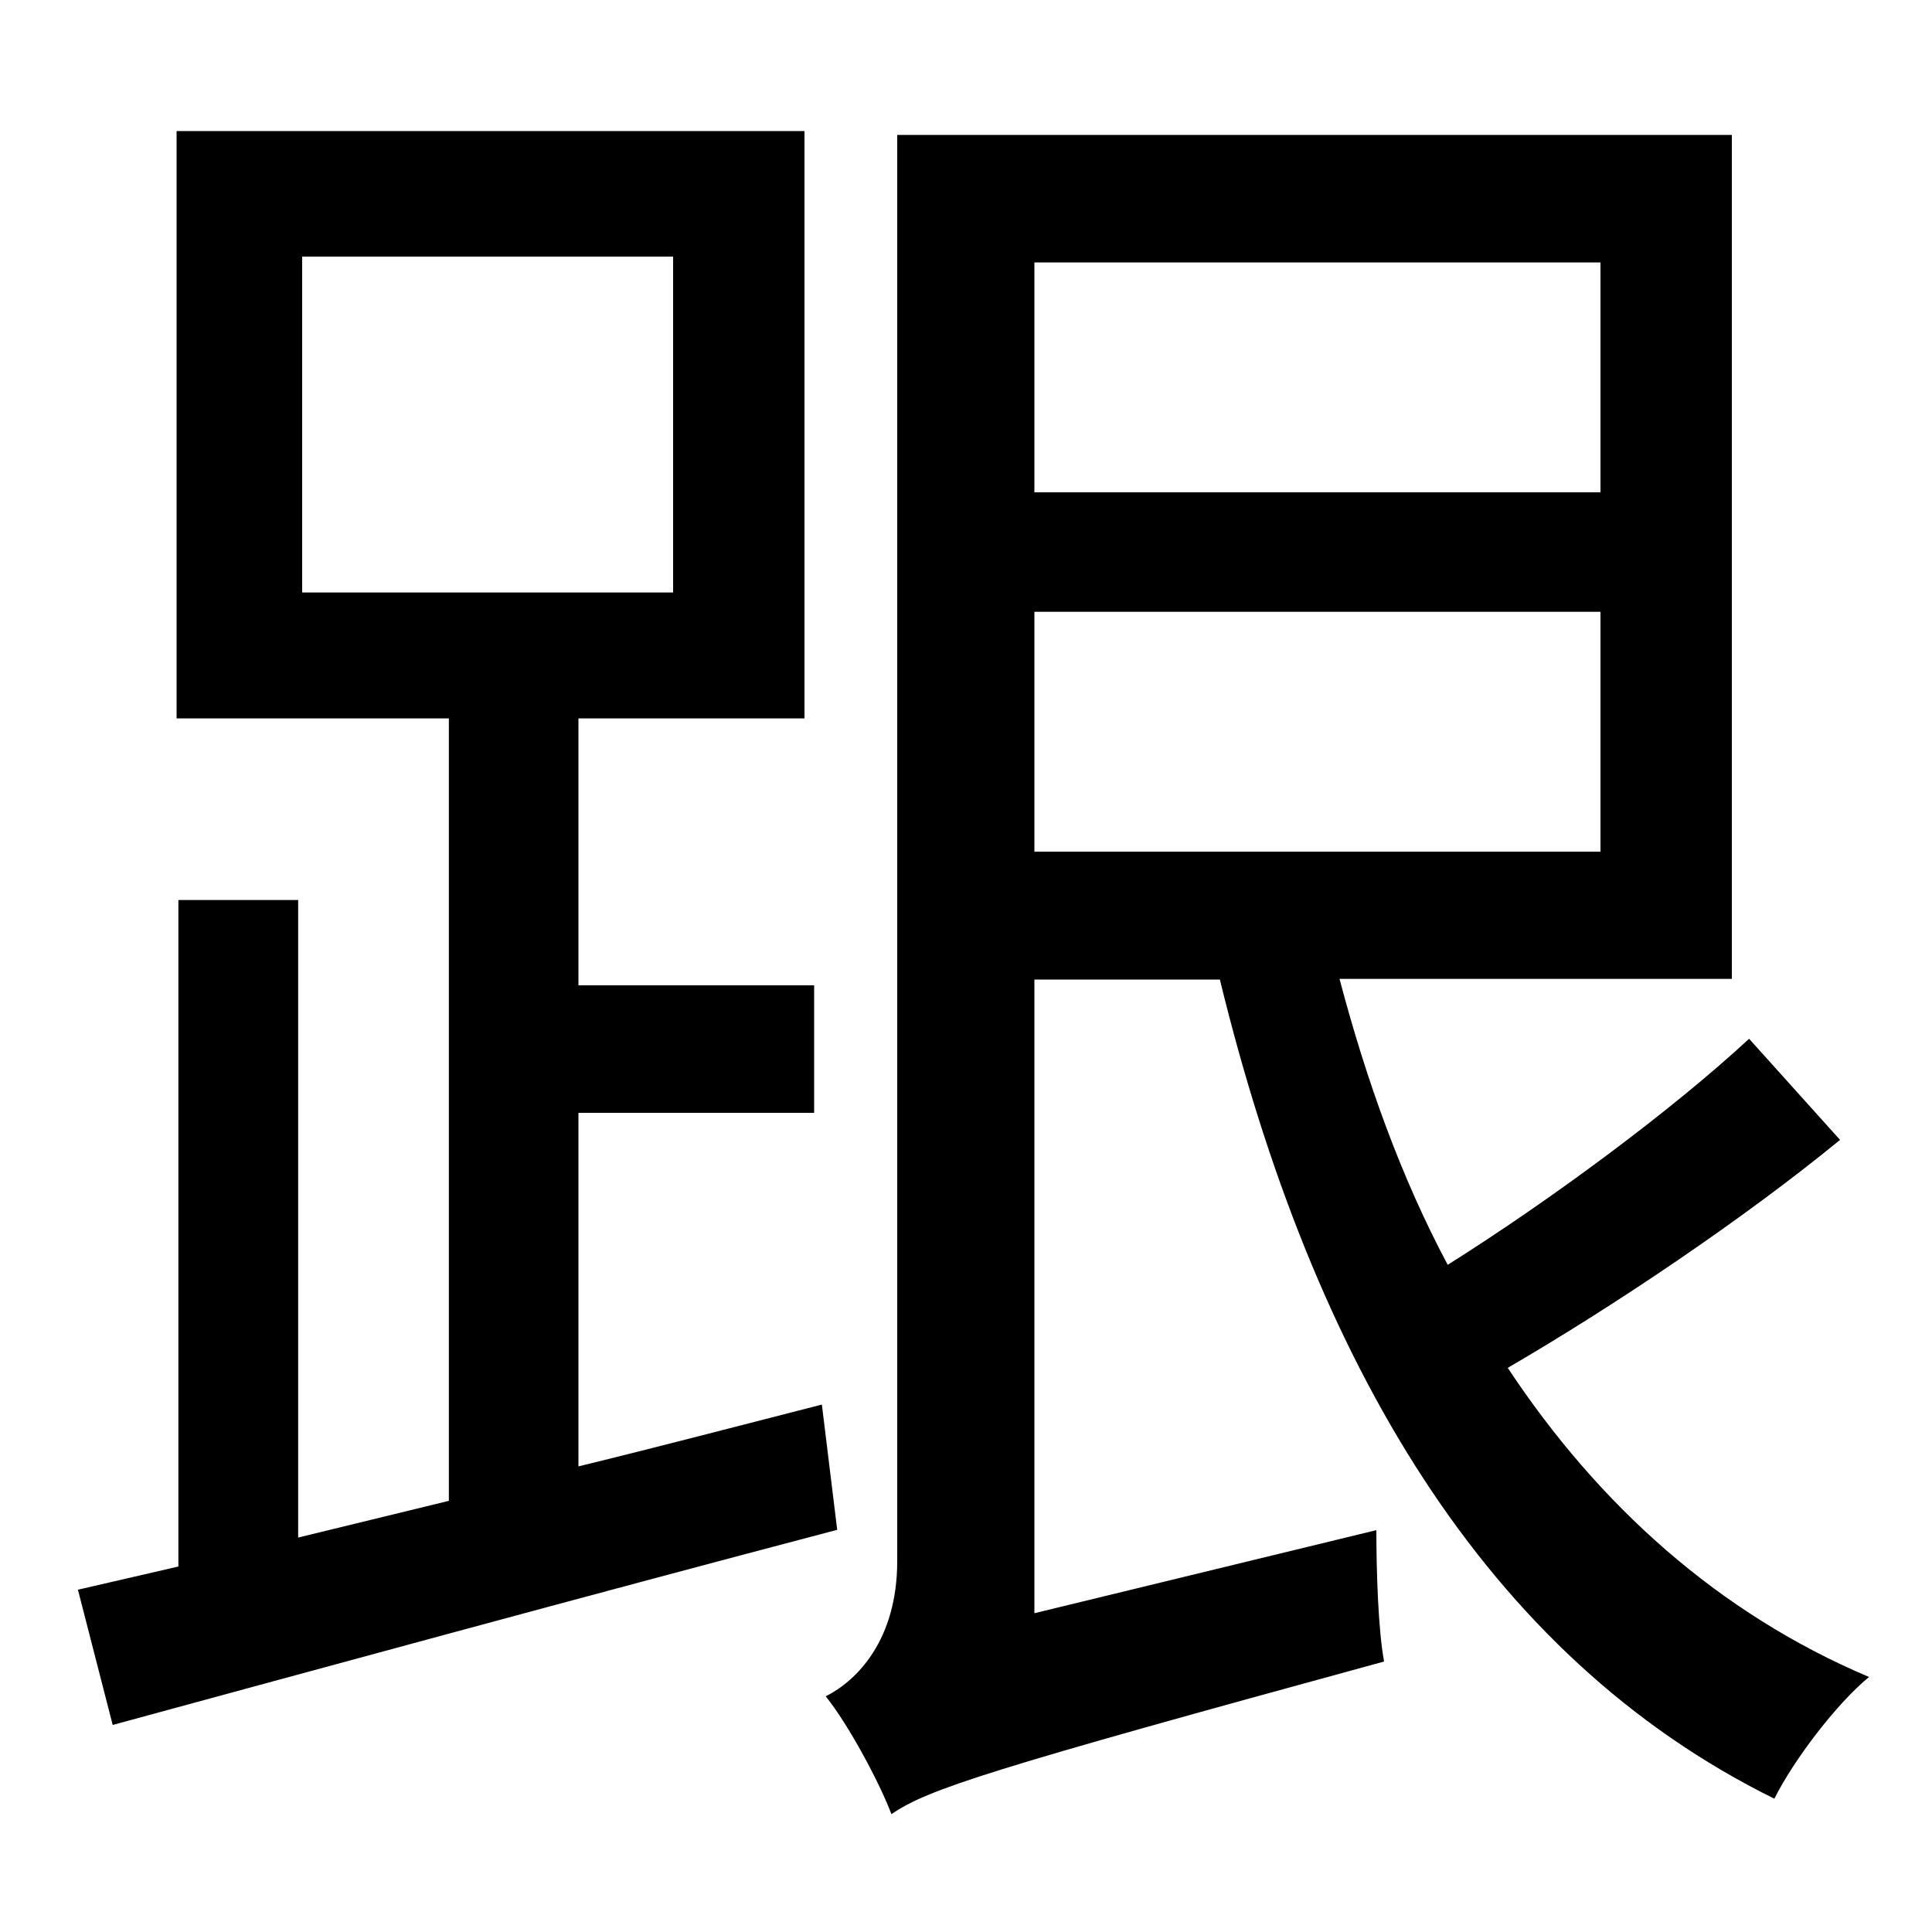
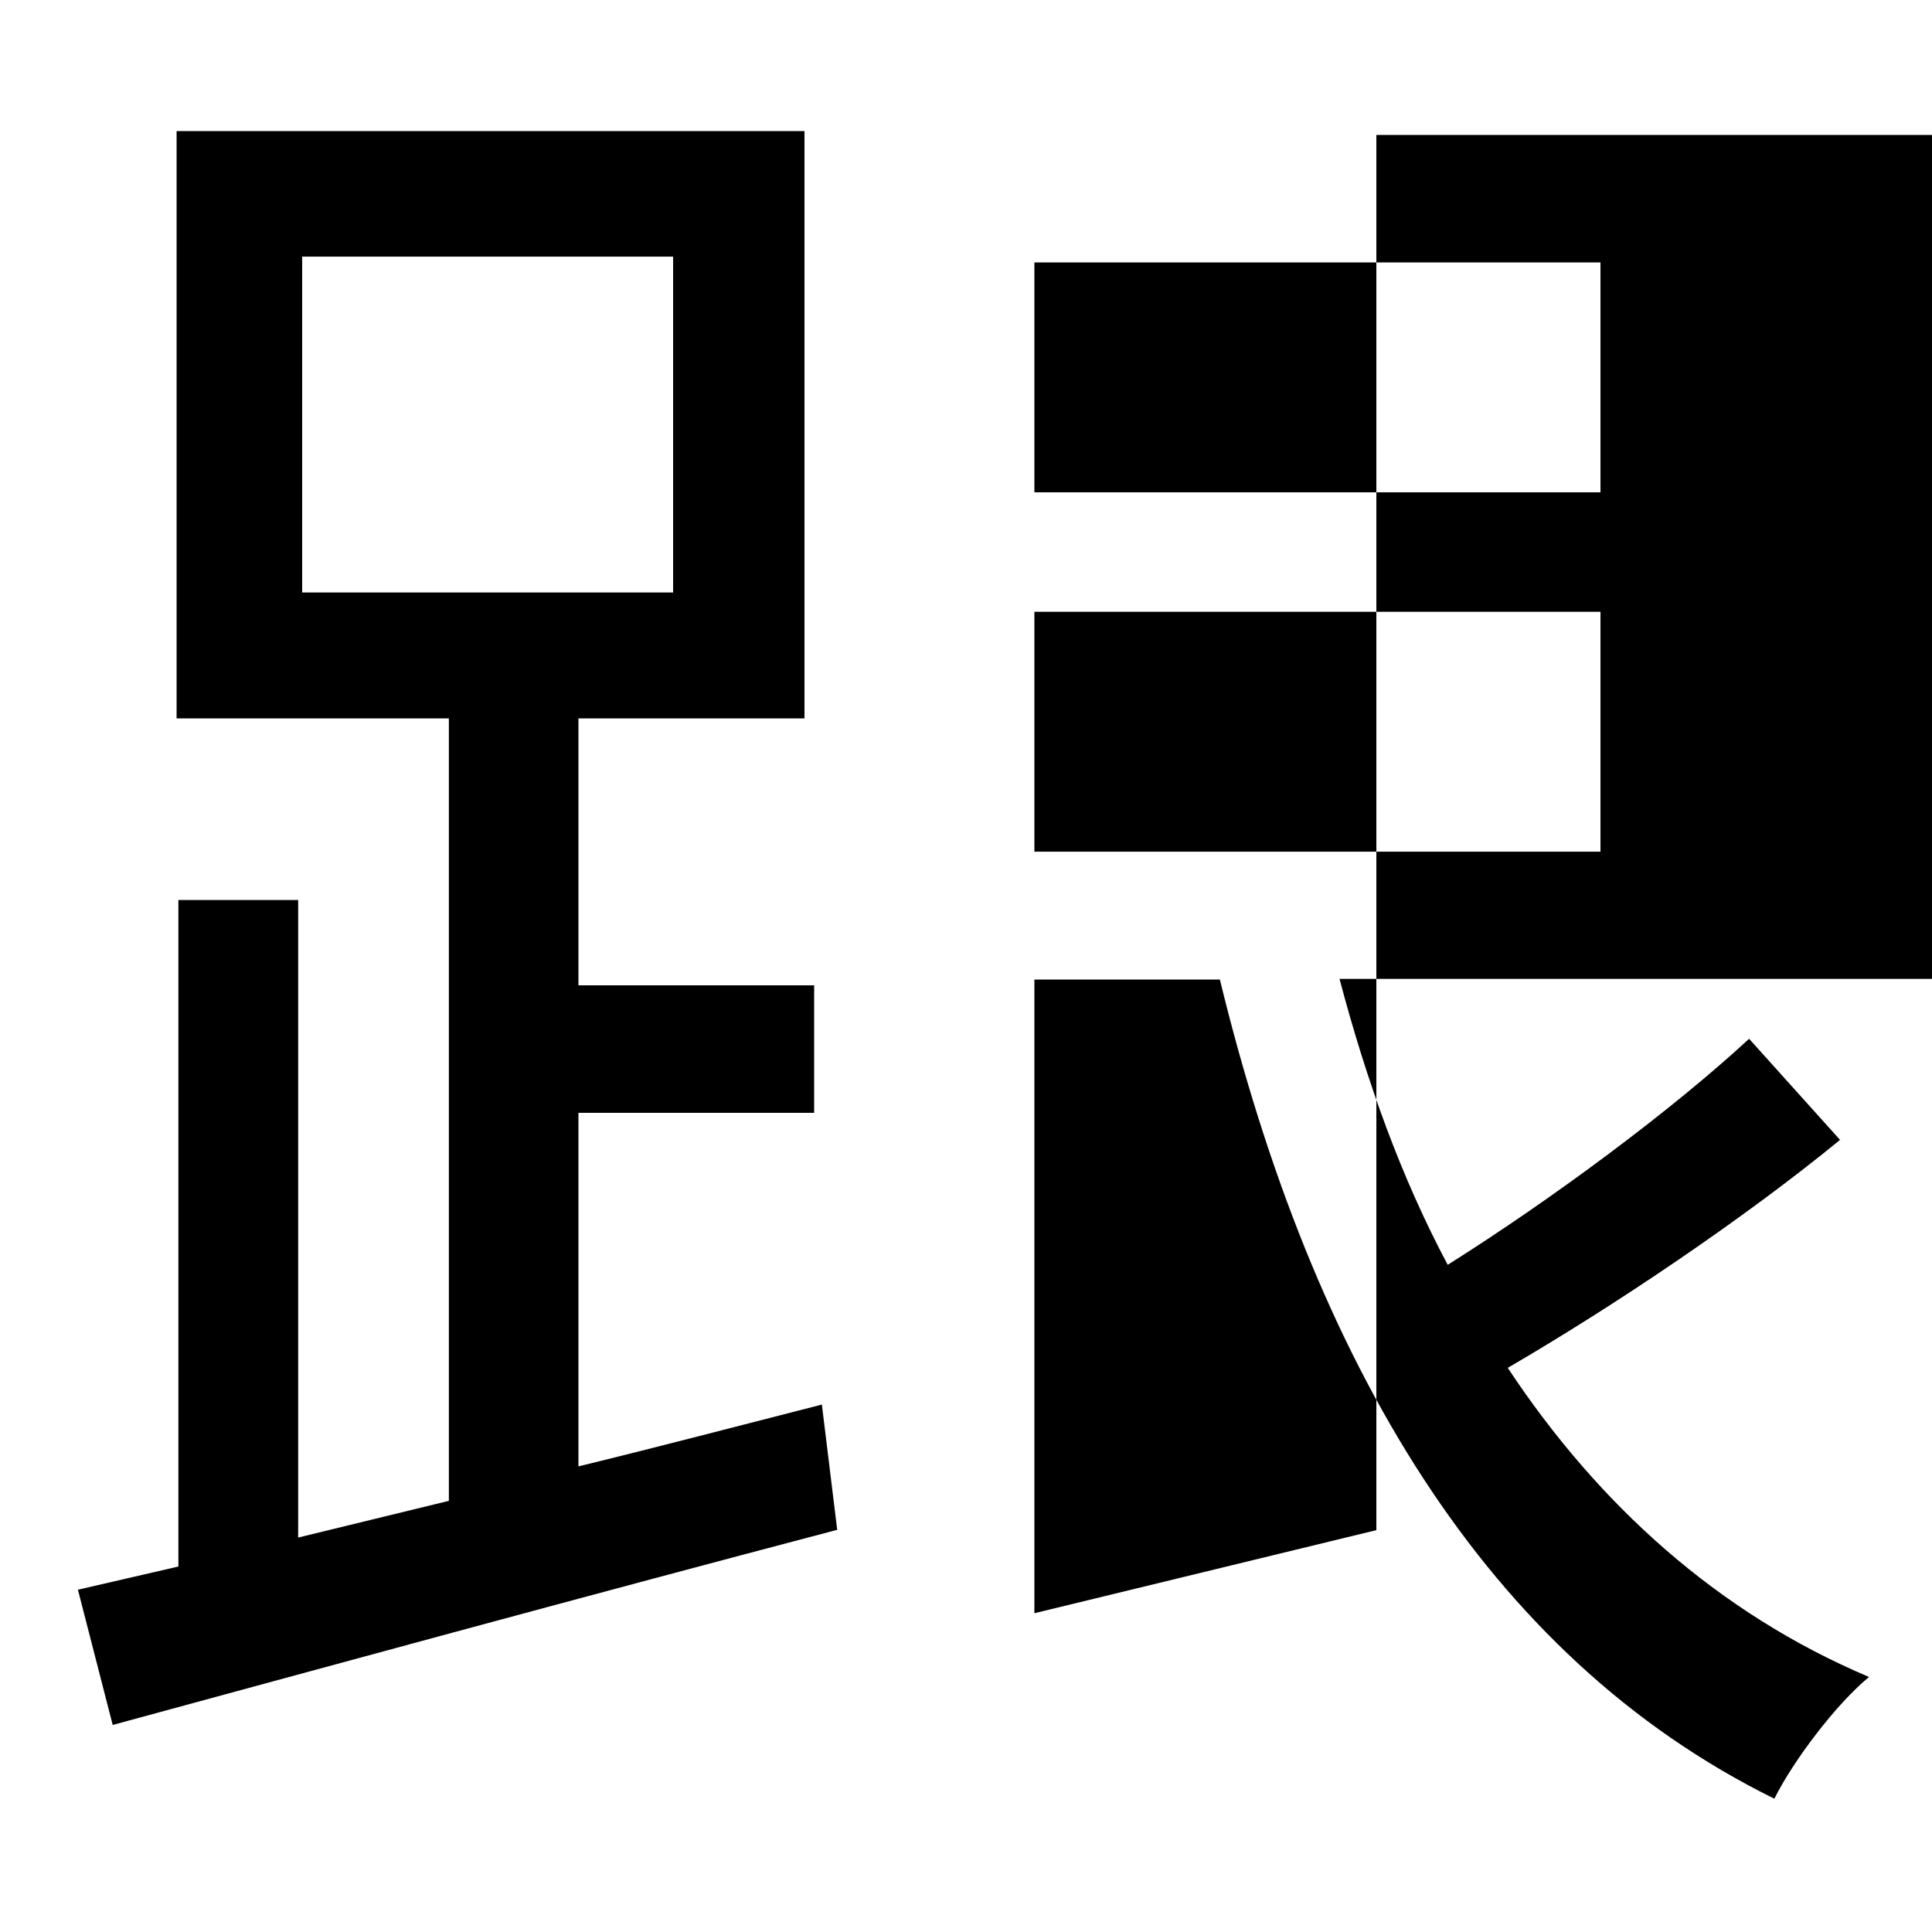
<svg xmlns="http://www.w3.org/2000/svg" id="Layer_1" data-name="Layer 1" viewBox="0 0 300 300">
  <title>4.2</title>
-   <path d="M130,237.55c-39.9,10.5-81.6,21.9-112.5,30.3l-5.4-21,15.6-3.6V139.75h18.6v99l23.4-5.7V111.55H27.42V20.35h97.5v91.2H89.82V153h36.6v19.8H89.82v54.9c12.3-3,24.9-6.3,37.8-9.6ZM46.92,92h57.6V39.85H46.92ZM285.72,177c-15,12.3-35.1,25.8-51.6,35.4,14.1,21.3,32.7,38.1,56.1,48-5.1,4.2-11.7,12.9-14.7,18.9-45-22.2-71.7-68.1-86.1-127.2h-28.8v98.4l53.1-12.9c0,6.6.3,15.6,1.2,20.4-61.5,16.8-70.8,19.8-76.5,23.7-1.8-4.8-6.6-13.8-10.2-18.3,4.8-2.4,11.1-8.7,11.1-21V20.95h129.6V152H208c4.2,15.9,9.6,30.9,16.8,44.4,16.2-10.2,34.8-24,46.8-35.1ZM160.62,40.75v35.7h87.9V40.75Zm0,91.5h87.9V95h-87.9Z" />
+   <path d="M130,237.55c-39.9,10.5-81.6,21.9-112.5,30.3l-5.4-21,15.6-3.6V139.75h18.6v99l23.4-5.7V111.55H27.42V20.35h97.5v91.2H89.82V153h36.6v19.8H89.82v54.9c12.3-3,24.9-6.3,37.8-9.6ZM46.92,92h57.6V39.85H46.92ZM285.72,177c-15,12.3-35.1,25.8-51.6,35.4,14.1,21.3,32.7,38.1,56.1,48-5.1,4.2-11.7,12.9-14.7,18.9-45-22.2-71.7-68.1-86.1-127.2h-28.8v98.4l53.1-12.9V20.95h129.6V152H208c4.2,15.9,9.6,30.9,16.8,44.4,16.2-10.2,34.8-24,46.8-35.1ZM160.62,40.75v35.7h87.9V40.75Zm0,91.5h87.9V95h-87.9Z" />
</svg>